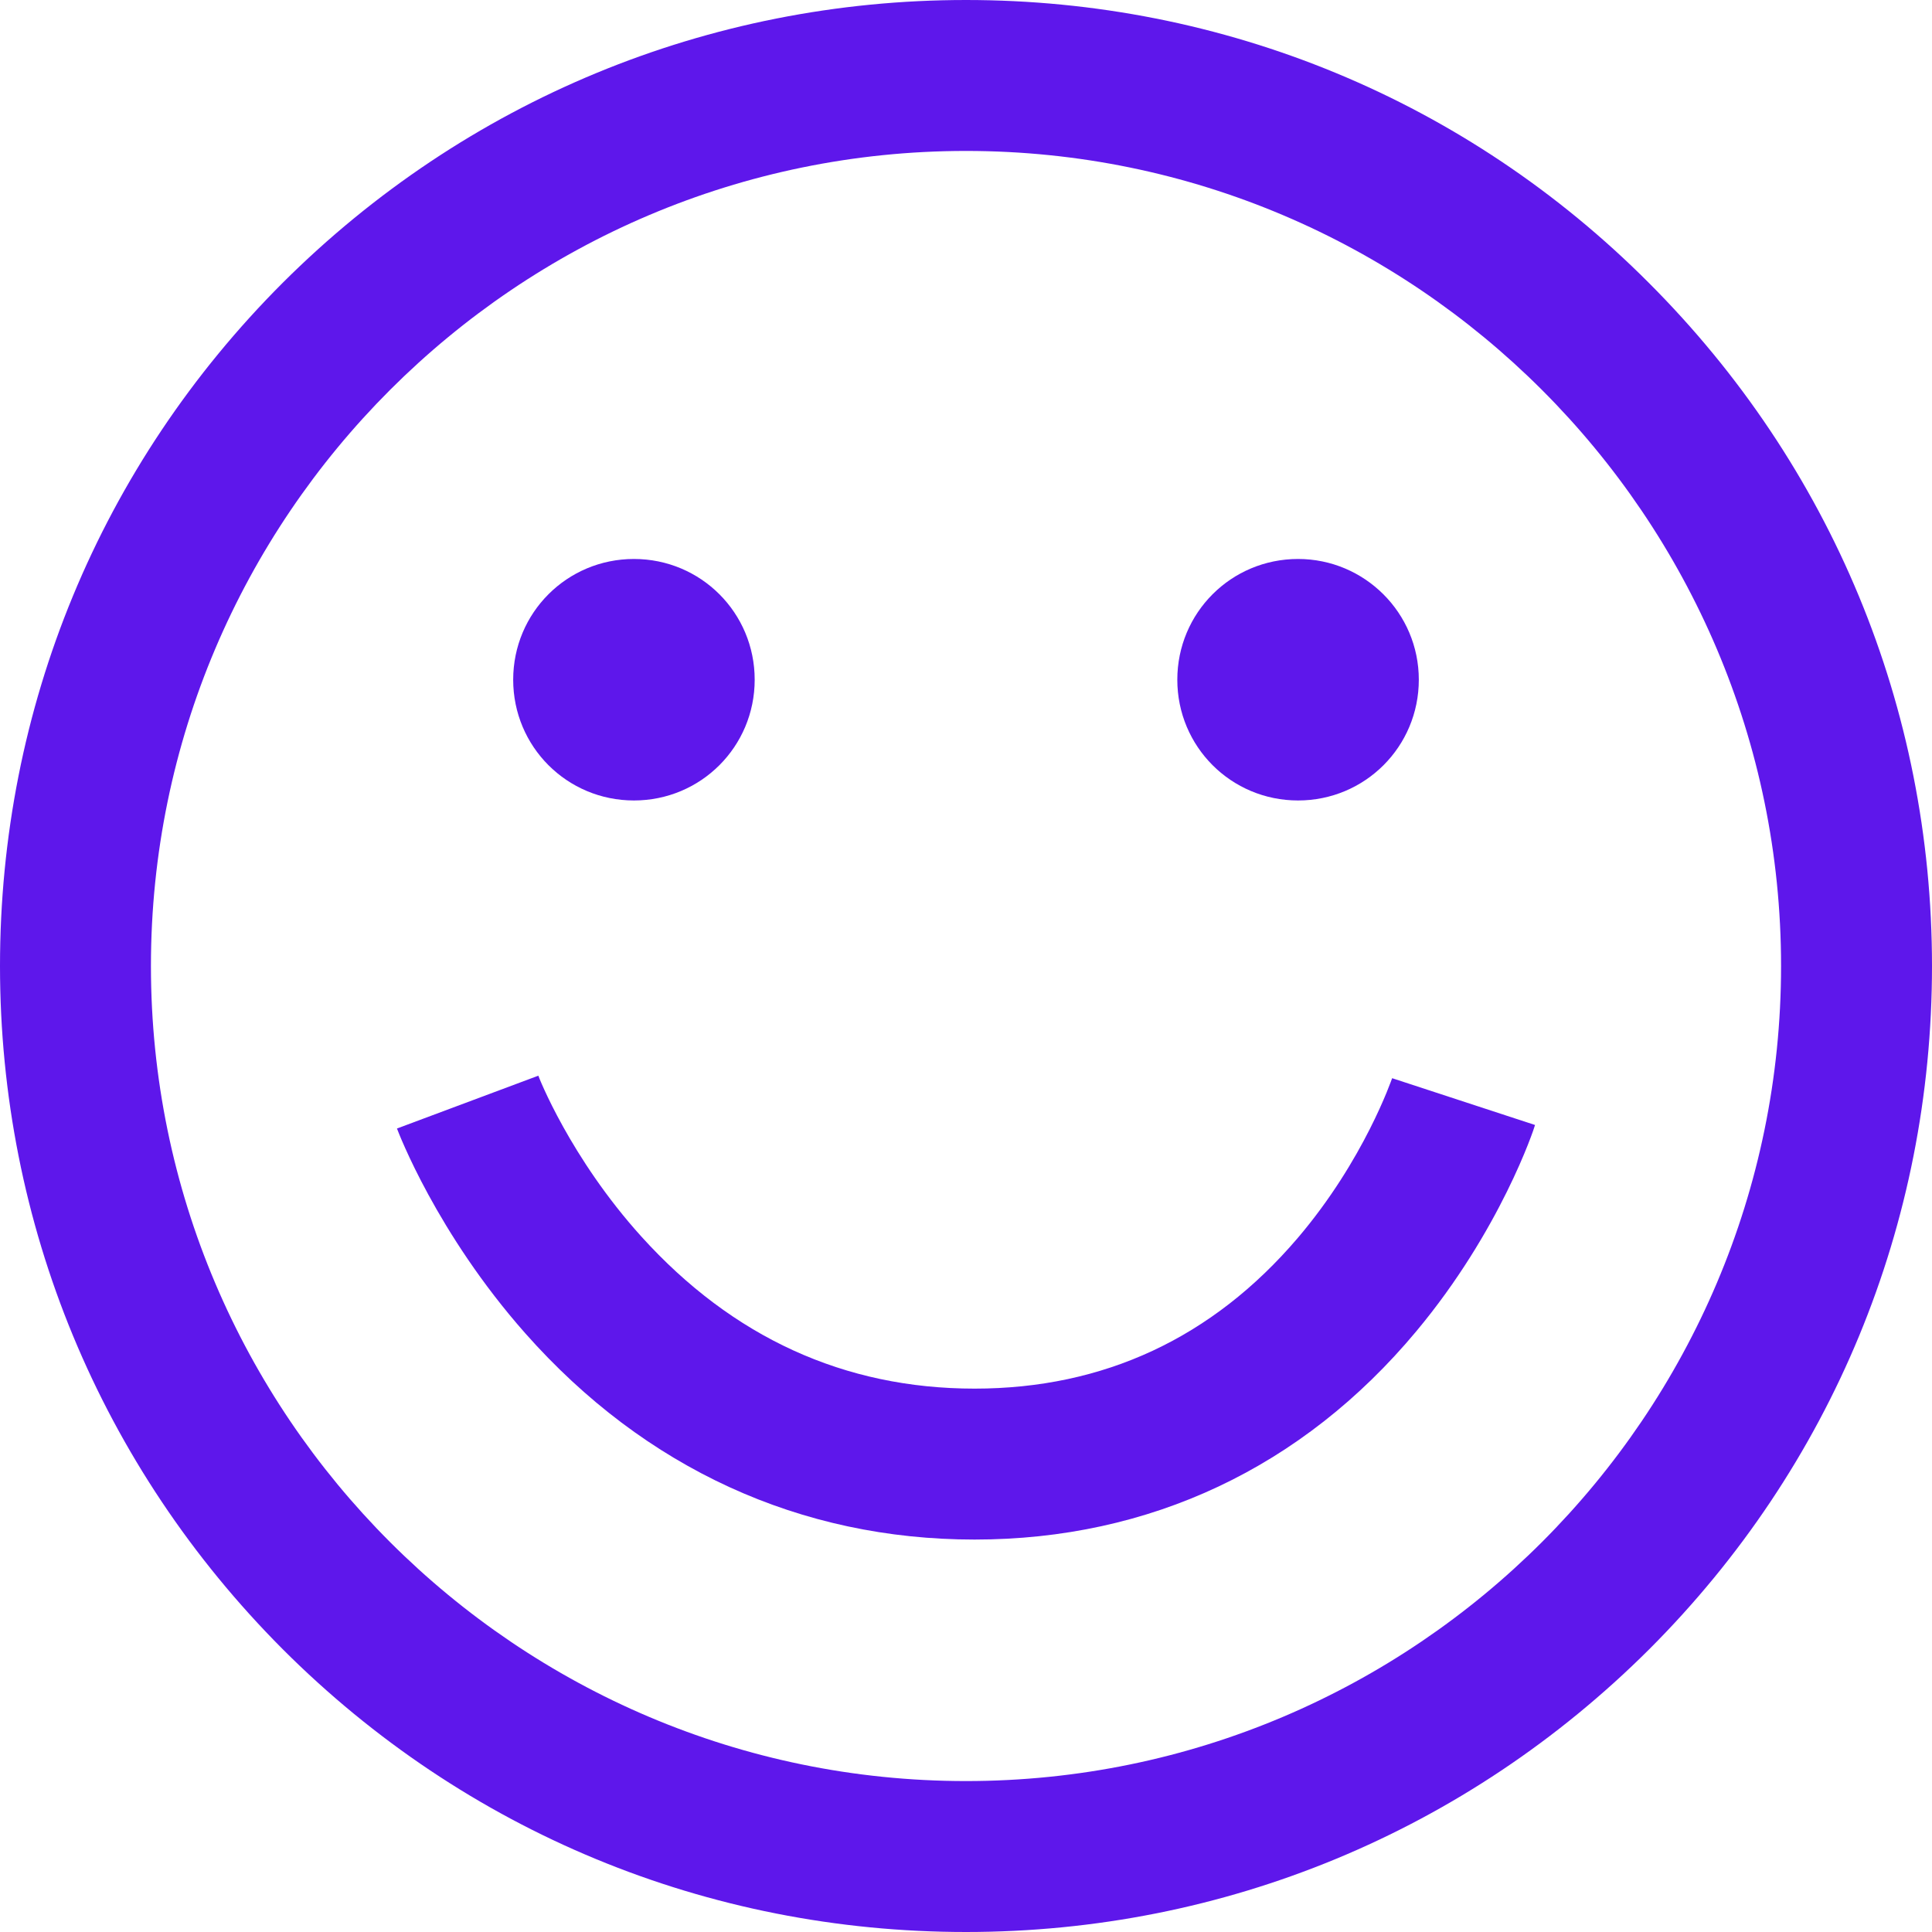
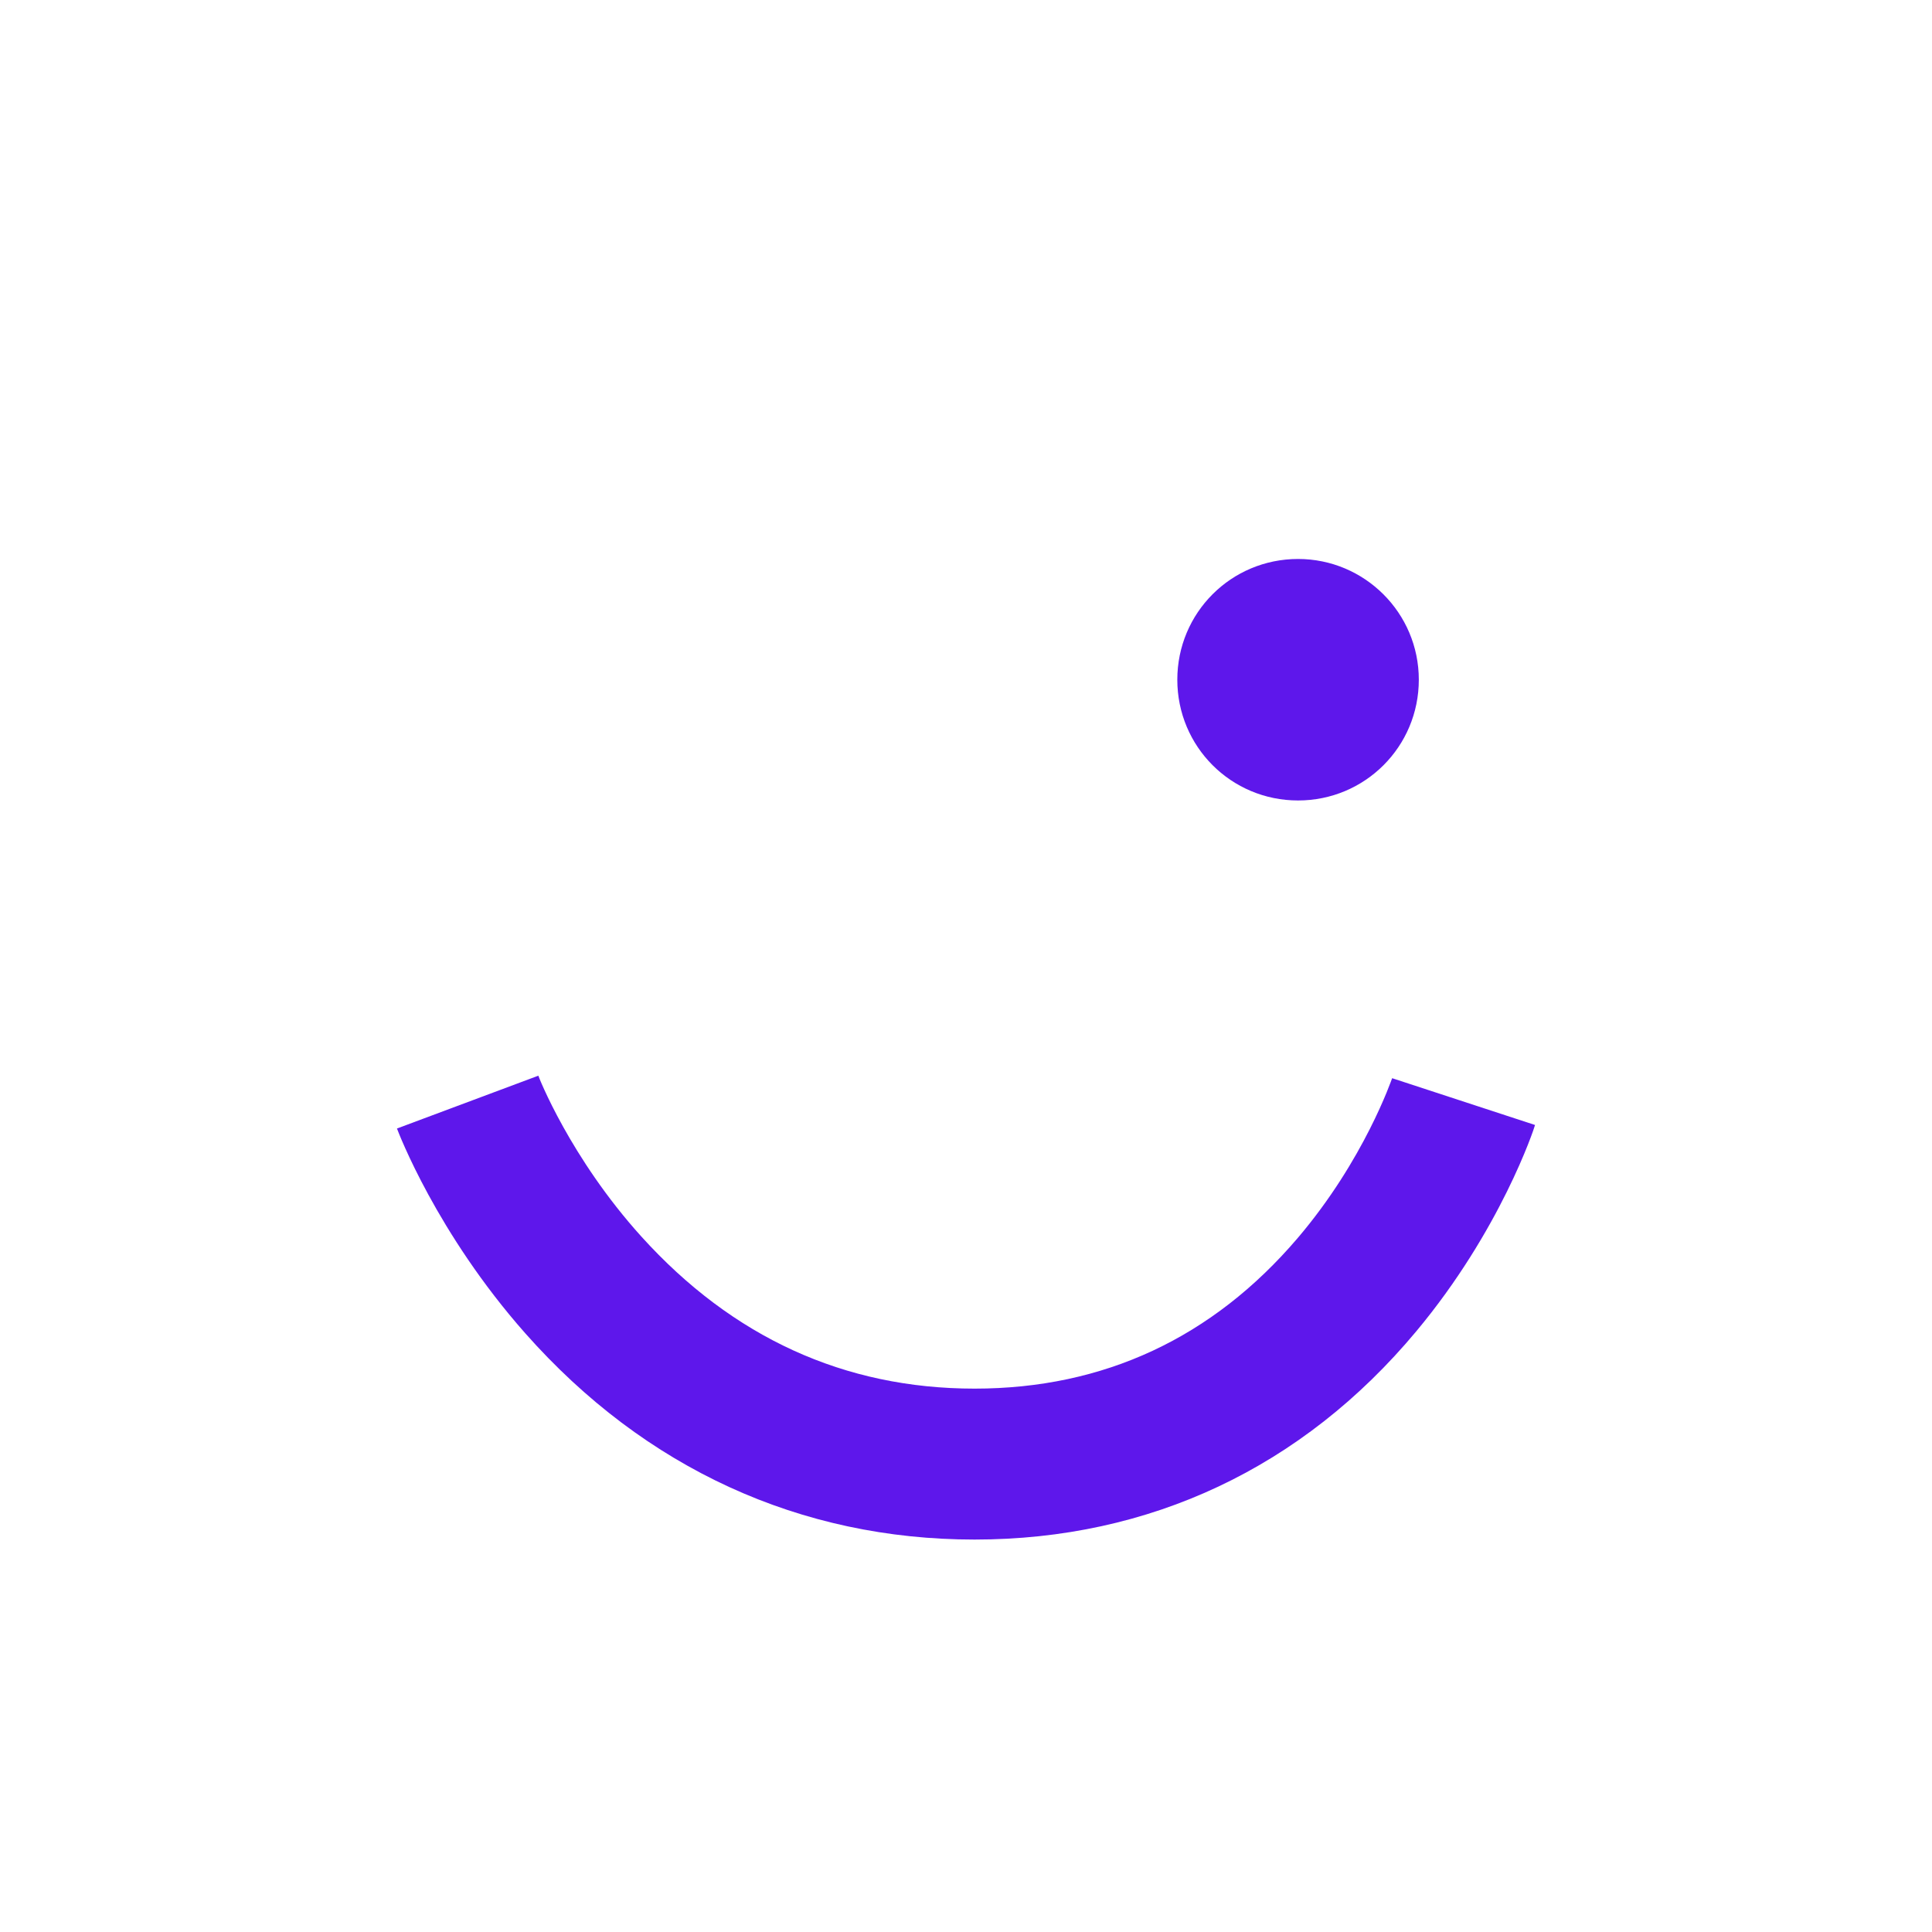
<svg xmlns="http://www.w3.org/2000/svg" fill="#000000" height="384" preserveAspectRatio="xMidYMid meet" version="1" viewBox="2.9 6.7 384.0 384.0" width="384" zoomAndPan="magnify">
  <g fill="#5e17eb" id="change1_1">
-     <path d="M330.6,62.9C294.4,26.6,246.1,6.7,194.9,6.7s-99.5,20-135.8,56.2C22.8,99.2,2.9,147.4,2.9,198.7 s20,99.5,56.2,135.8c36.3,36.3,84.5,56.2,135.8,56.2s99.5-20,135.8-56.2c36.3-36.3,56.2-84.5,56.2-135.8S366.9,99.2,330.6,62.9 L330.6,62.9z M194.9,360.7c-89.3,0-162-72.7-162-162s72.7-162,162-162s162,72.7,162,162S284.2,360.7,194.9,360.7L194.9,360.7z M194.9,360.7" fill="inherit" />
    <path d="M279.6,221c-0.1,0.2-5.5,16.2-18.8,31.8c-16.9,19.8-38.5,29.9-64.2,29.9 c-25.9,0-48.1-10.2-66.2-30.2c-14.2-15.7-20.5-31.9-20.5-32l-28.1,10.5c0.3,0.8,7.9,20.8,25.5,40.7c23.8,26.9,54.7,41,89.3,41 c34.8,0,65.2-14.3,87.8-41.4c16.7-20,23.4-40.2,23.6-41L279.6,221z M279.6,221" fill="inherit" />
-     <path d="M152.9,141.8c0,13.3-10.7,24-24,24s-24-10.7-24-24s10.7-24,24-24S152.9,128.5,152.9,141.8 L152.9,141.8z M152.9,141.8" fill="inherit" />
    <path d="M284.9,141.8c0,13.3-10.7,24-24,24c-13.3,0-24-10.7-24-24s10.7-24,24-24 C274.1,117.8,284.9,128.5,284.9,141.8L284.9,141.8z M284.9,141.8" fill="inherit" />
  </g>
</svg>